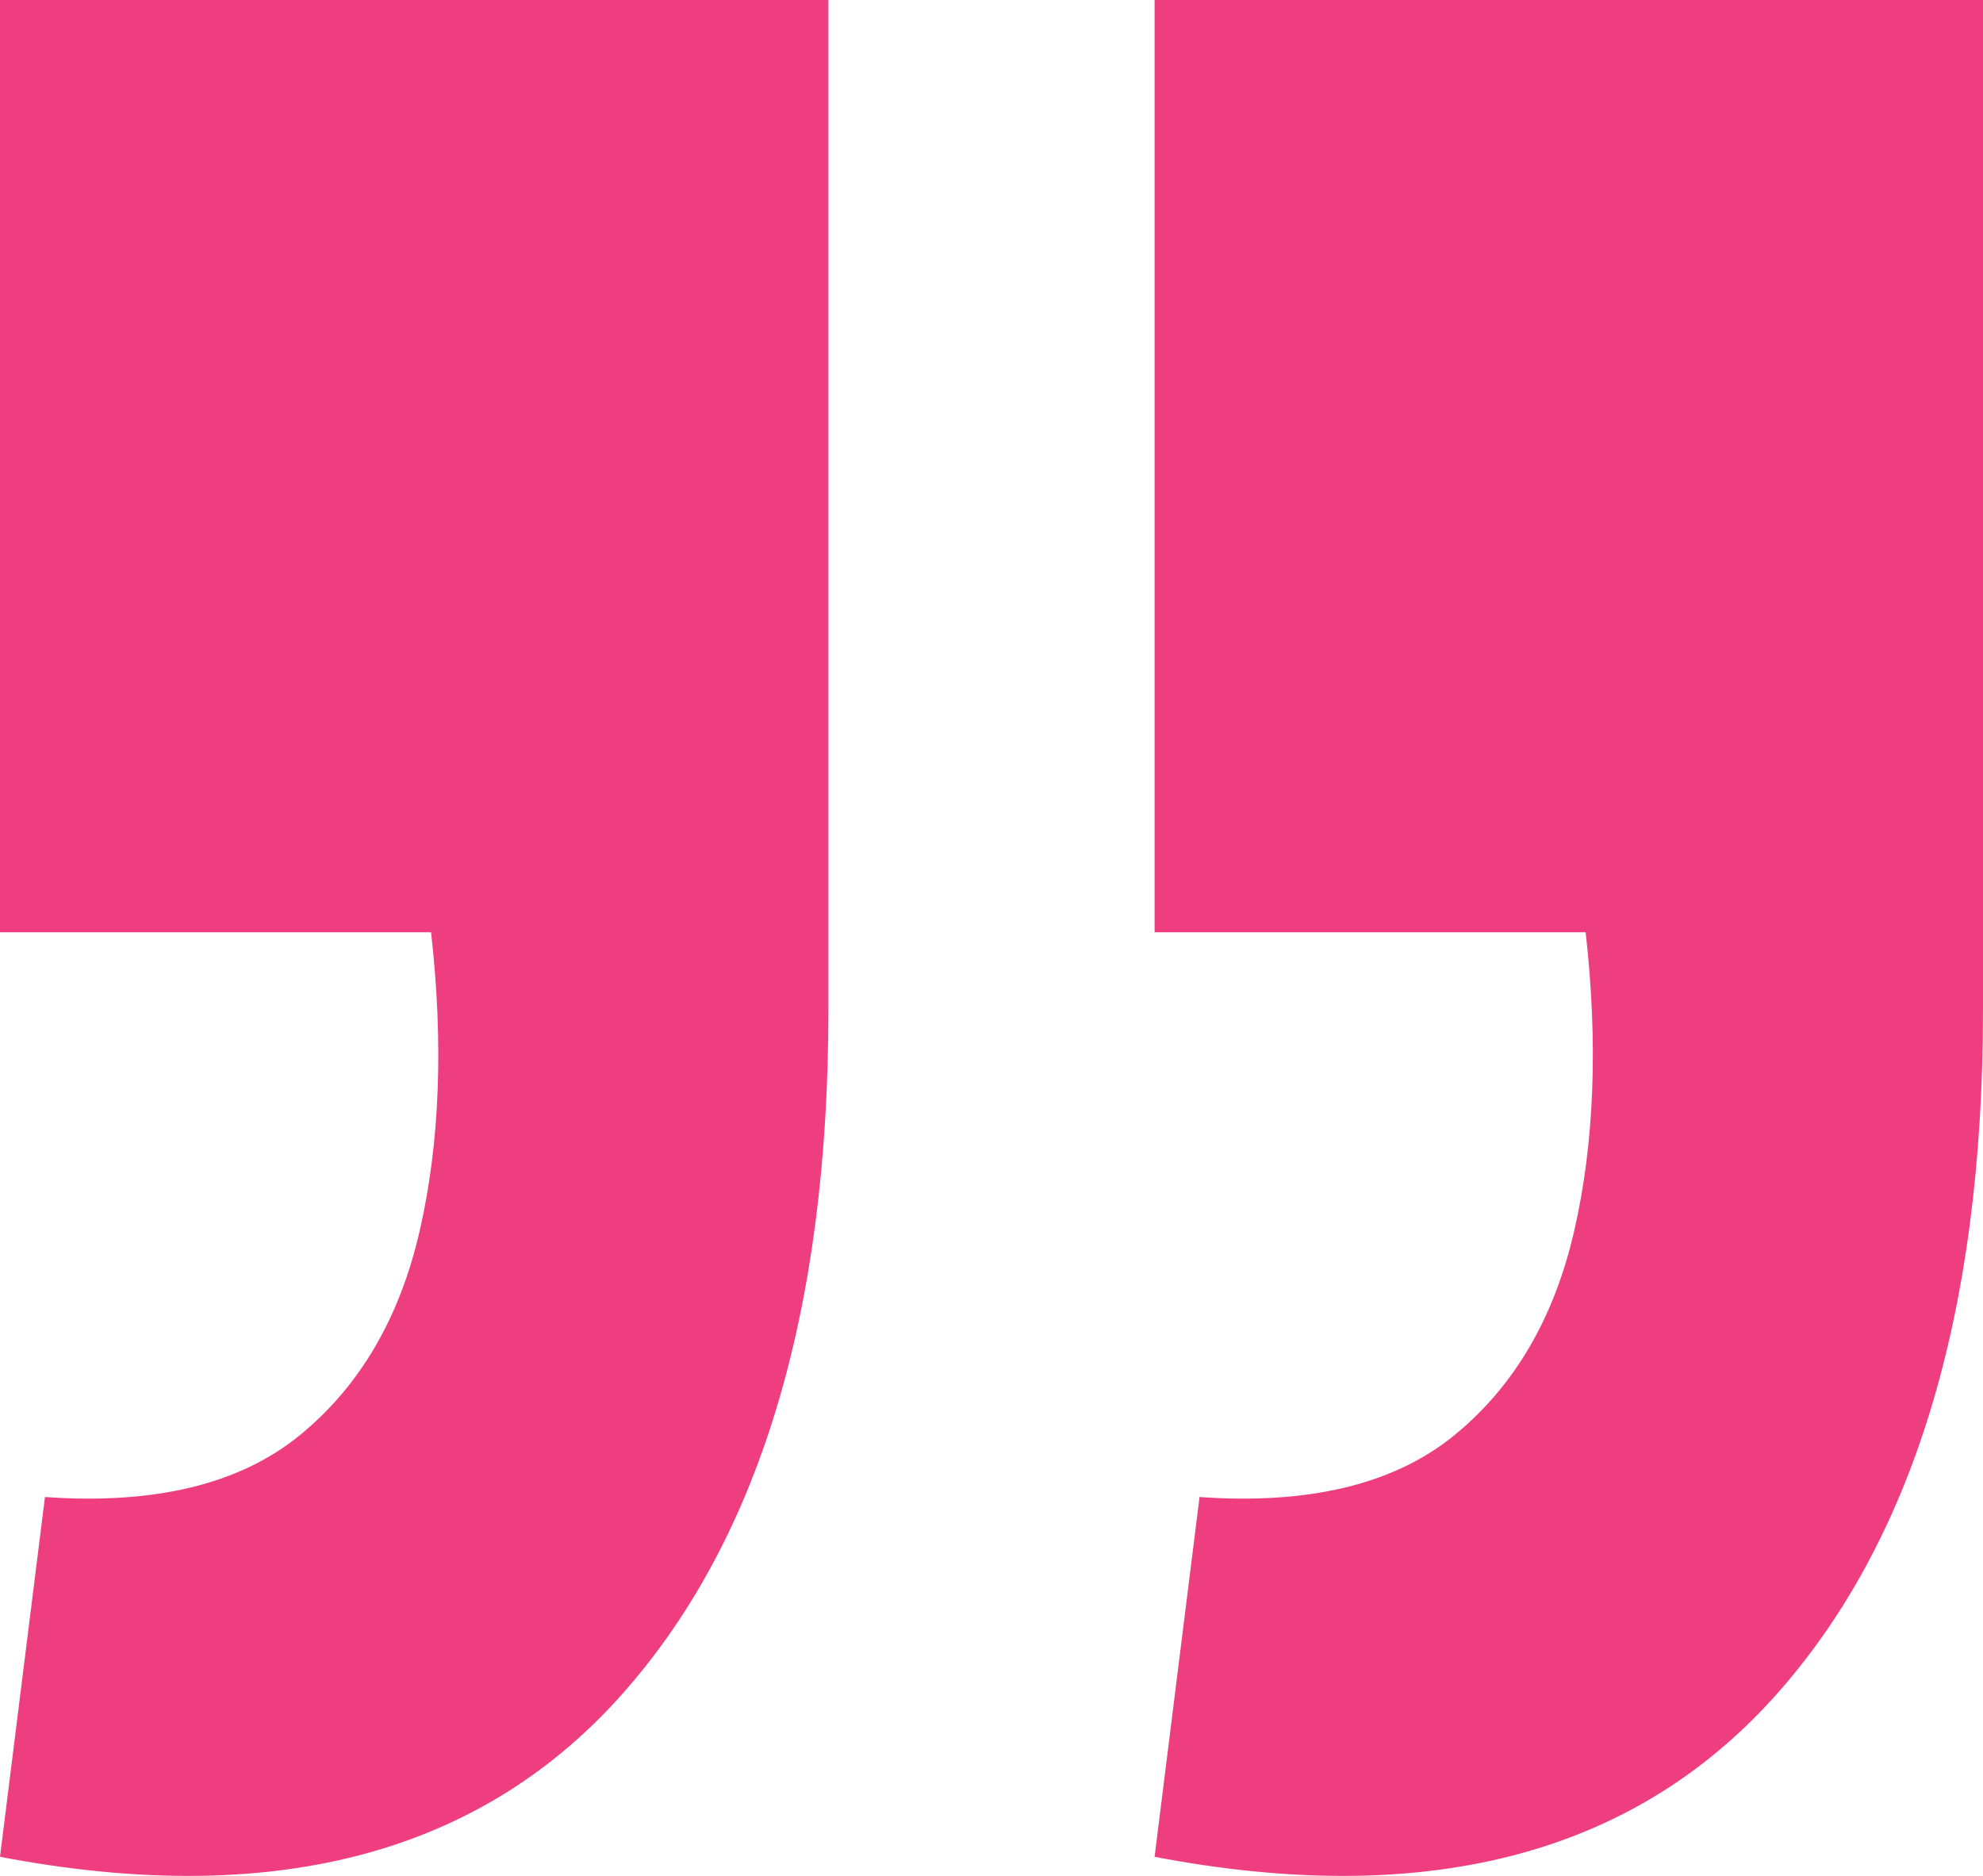
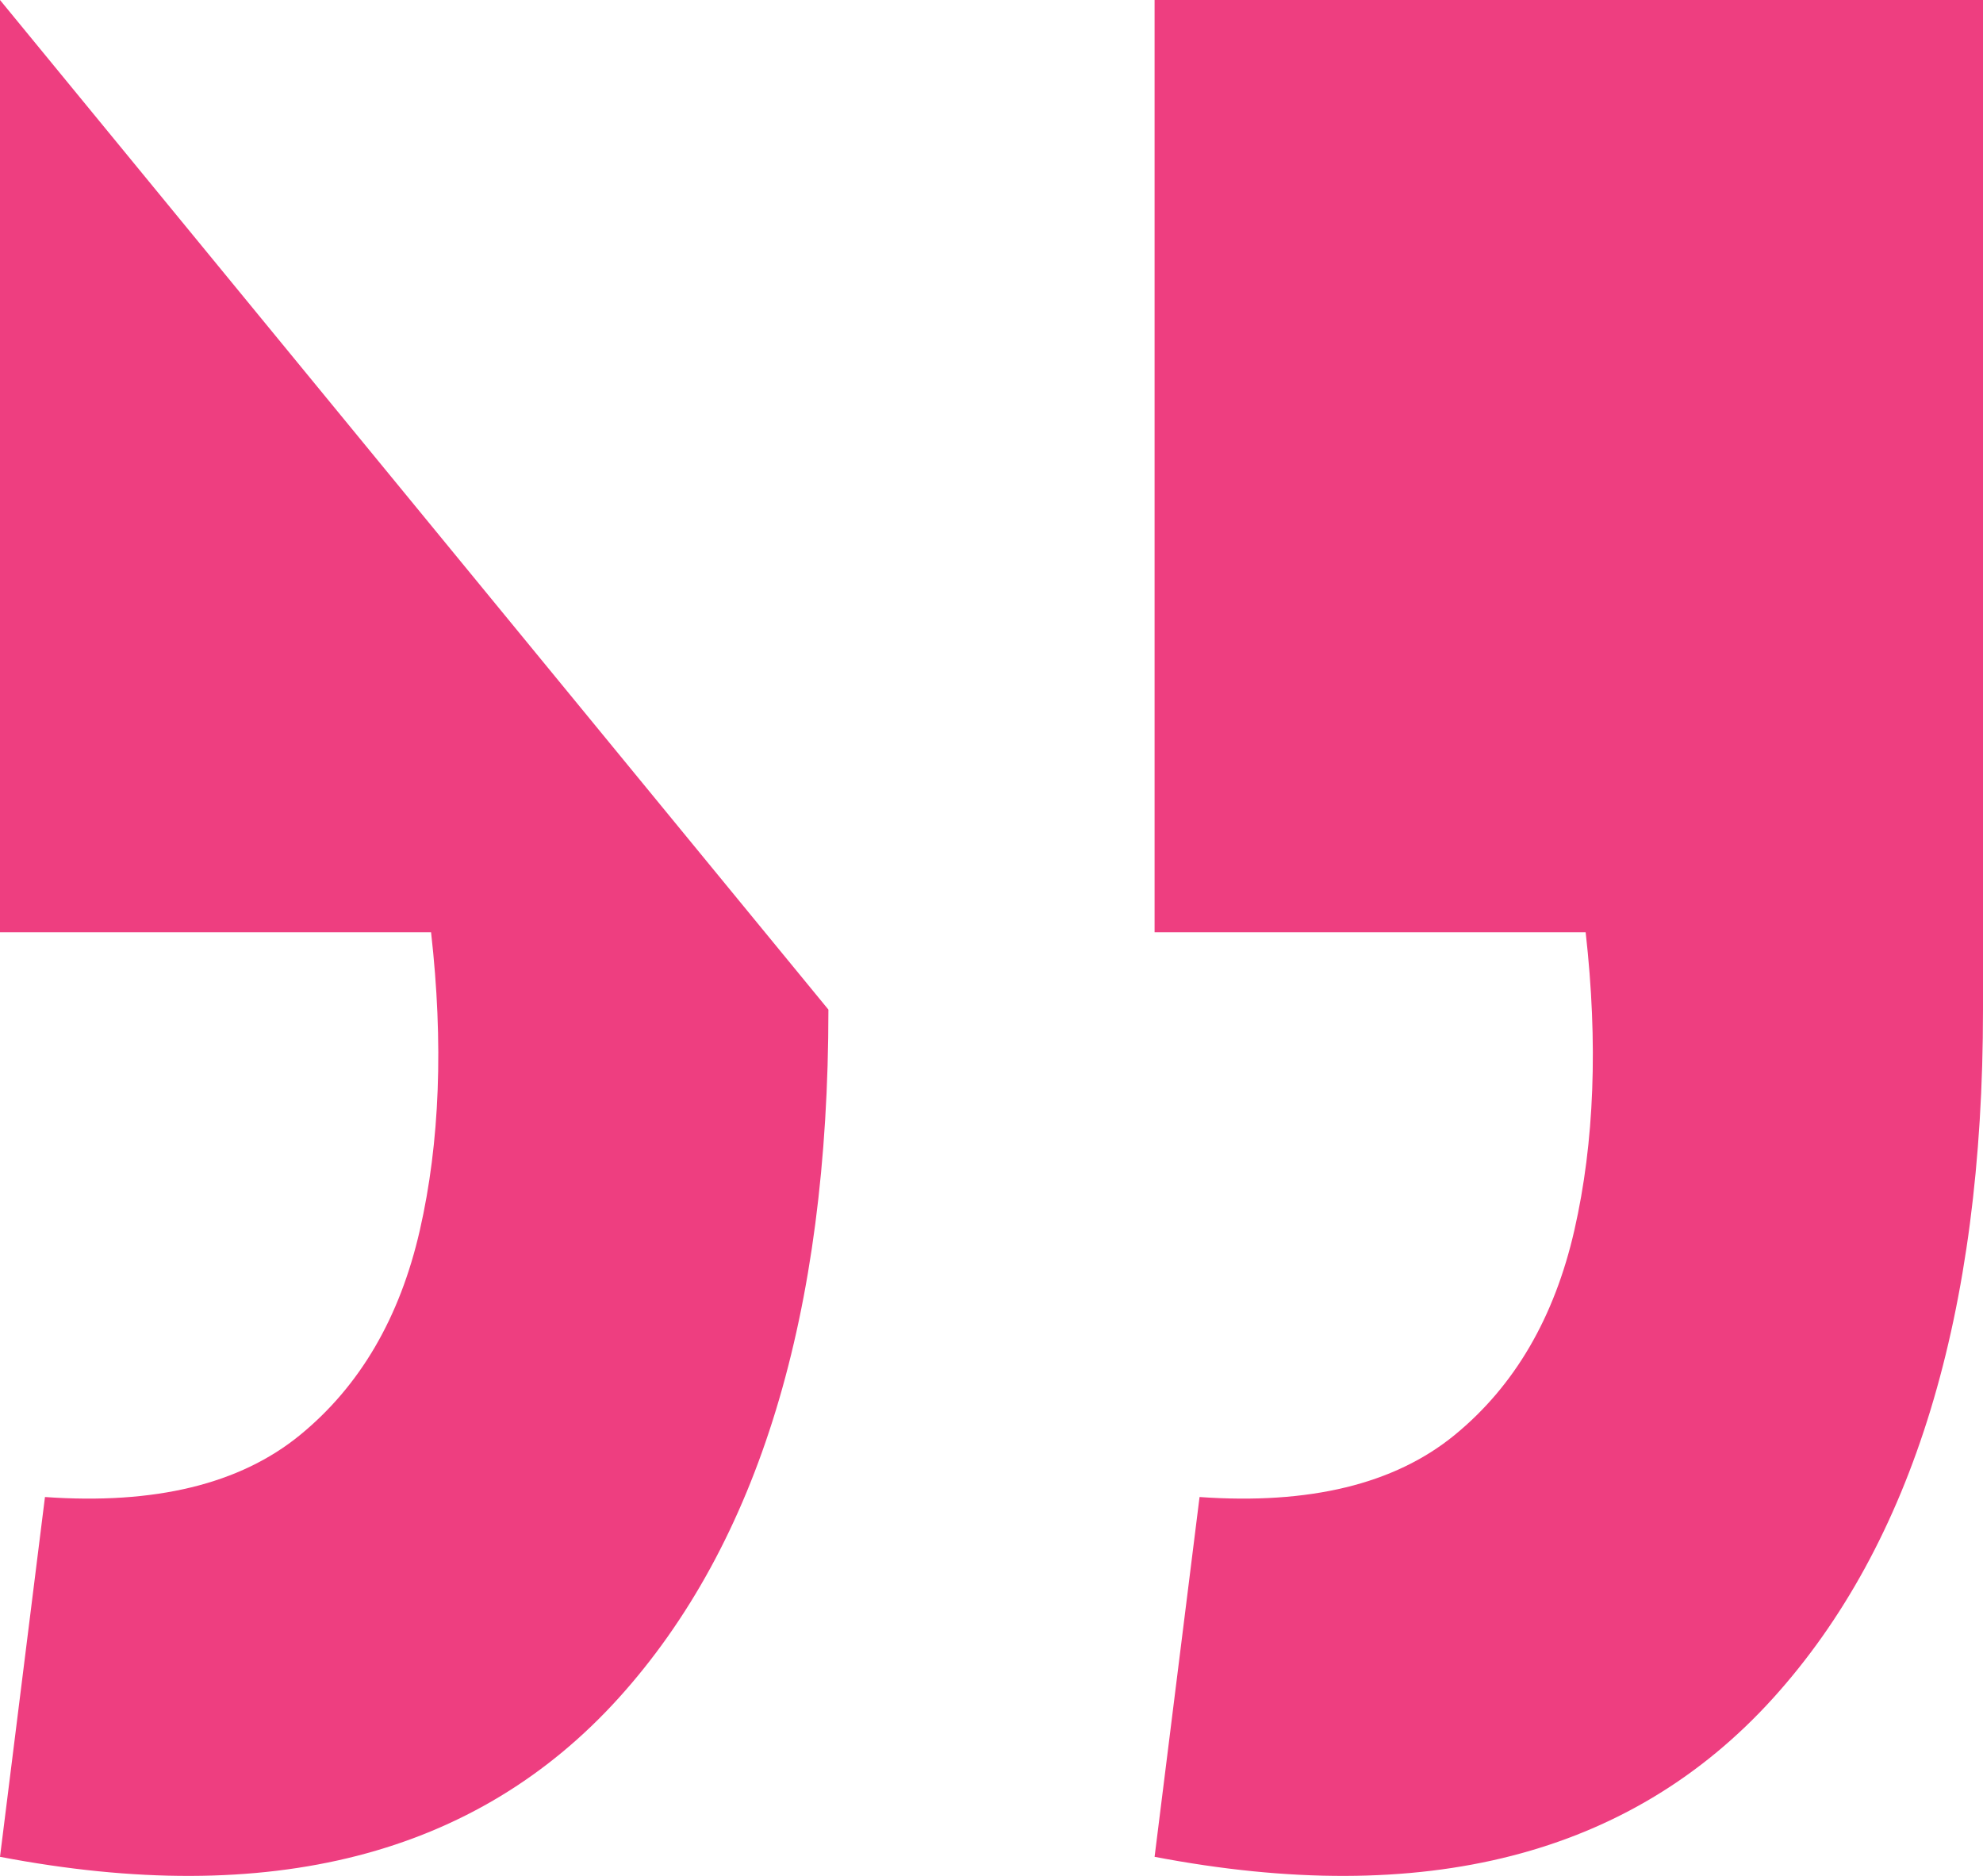
<svg xmlns="http://www.w3.org/2000/svg" width="37" height="35" viewBox="0 0 37 35" fill="none">
-   <path id="â" d="M3.78354e-06 34.644L0.839 27.931C2.891 28.076 4.476 27.691 5.595 26.777C6.715 25.862 7.461 24.587 7.834 22.951C8.207 21.315 8.277 19.463 8.043 17.394L2.27553e-06 17.394L7.549e-07 -5.80055e-07L15.457 -1.93139e-06L15.457 18.837C15.457 24.515 14.152 28.797 11.541 31.684C8.883 34.62 5.036 35.606 3.78354e-06 34.644ZM21.543 34.644L22.382 27.931C24.433 28.076 26.019 27.691 27.138 26.777C28.257 25.862 29.003 24.587 29.376 22.951C29.749 21.315 29.819 19.463 29.586 17.394L21.543 17.394L21.543 -2.46336e-06L37 -3.8147e-06L37 18.837C37 24.515 35.694 28.797 33.083 31.684C30.425 34.62 26.578 35.606 21.543 34.644Z" fill="#EE3E80" />
+   <path id="â" d="M3.78354e-06 34.644L0.839 27.931C2.891 28.076 4.476 27.691 5.595 26.777C6.715 25.862 7.461 24.587 7.834 22.951C8.207 21.315 8.277 19.463 8.043 17.394L2.27553e-06 17.394L7.549e-07 -5.80055e-07L15.457 18.837C15.457 24.515 14.152 28.797 11.541 31.684C8.883 34.62 5.036 35.606 3.78354e-06 34.644ZM21.543 34.644L22.382 27.931C24.433 28.076 26.019 27.691 27.138 26.777C28.257 25.862 29.003 24.587 29.376 22.951C29.749 21.315 29.819 19.463 29.586 17.394L21.543 17.394L21.543 -2.46336e-06L37 -3.8147e-06L37 18.837C37 24.515 35.694 28.797 33.083 31.684C30.425 34.62 26.578 35.606 21.543 34.644Z" fill="#EE3E80" />
</svg>